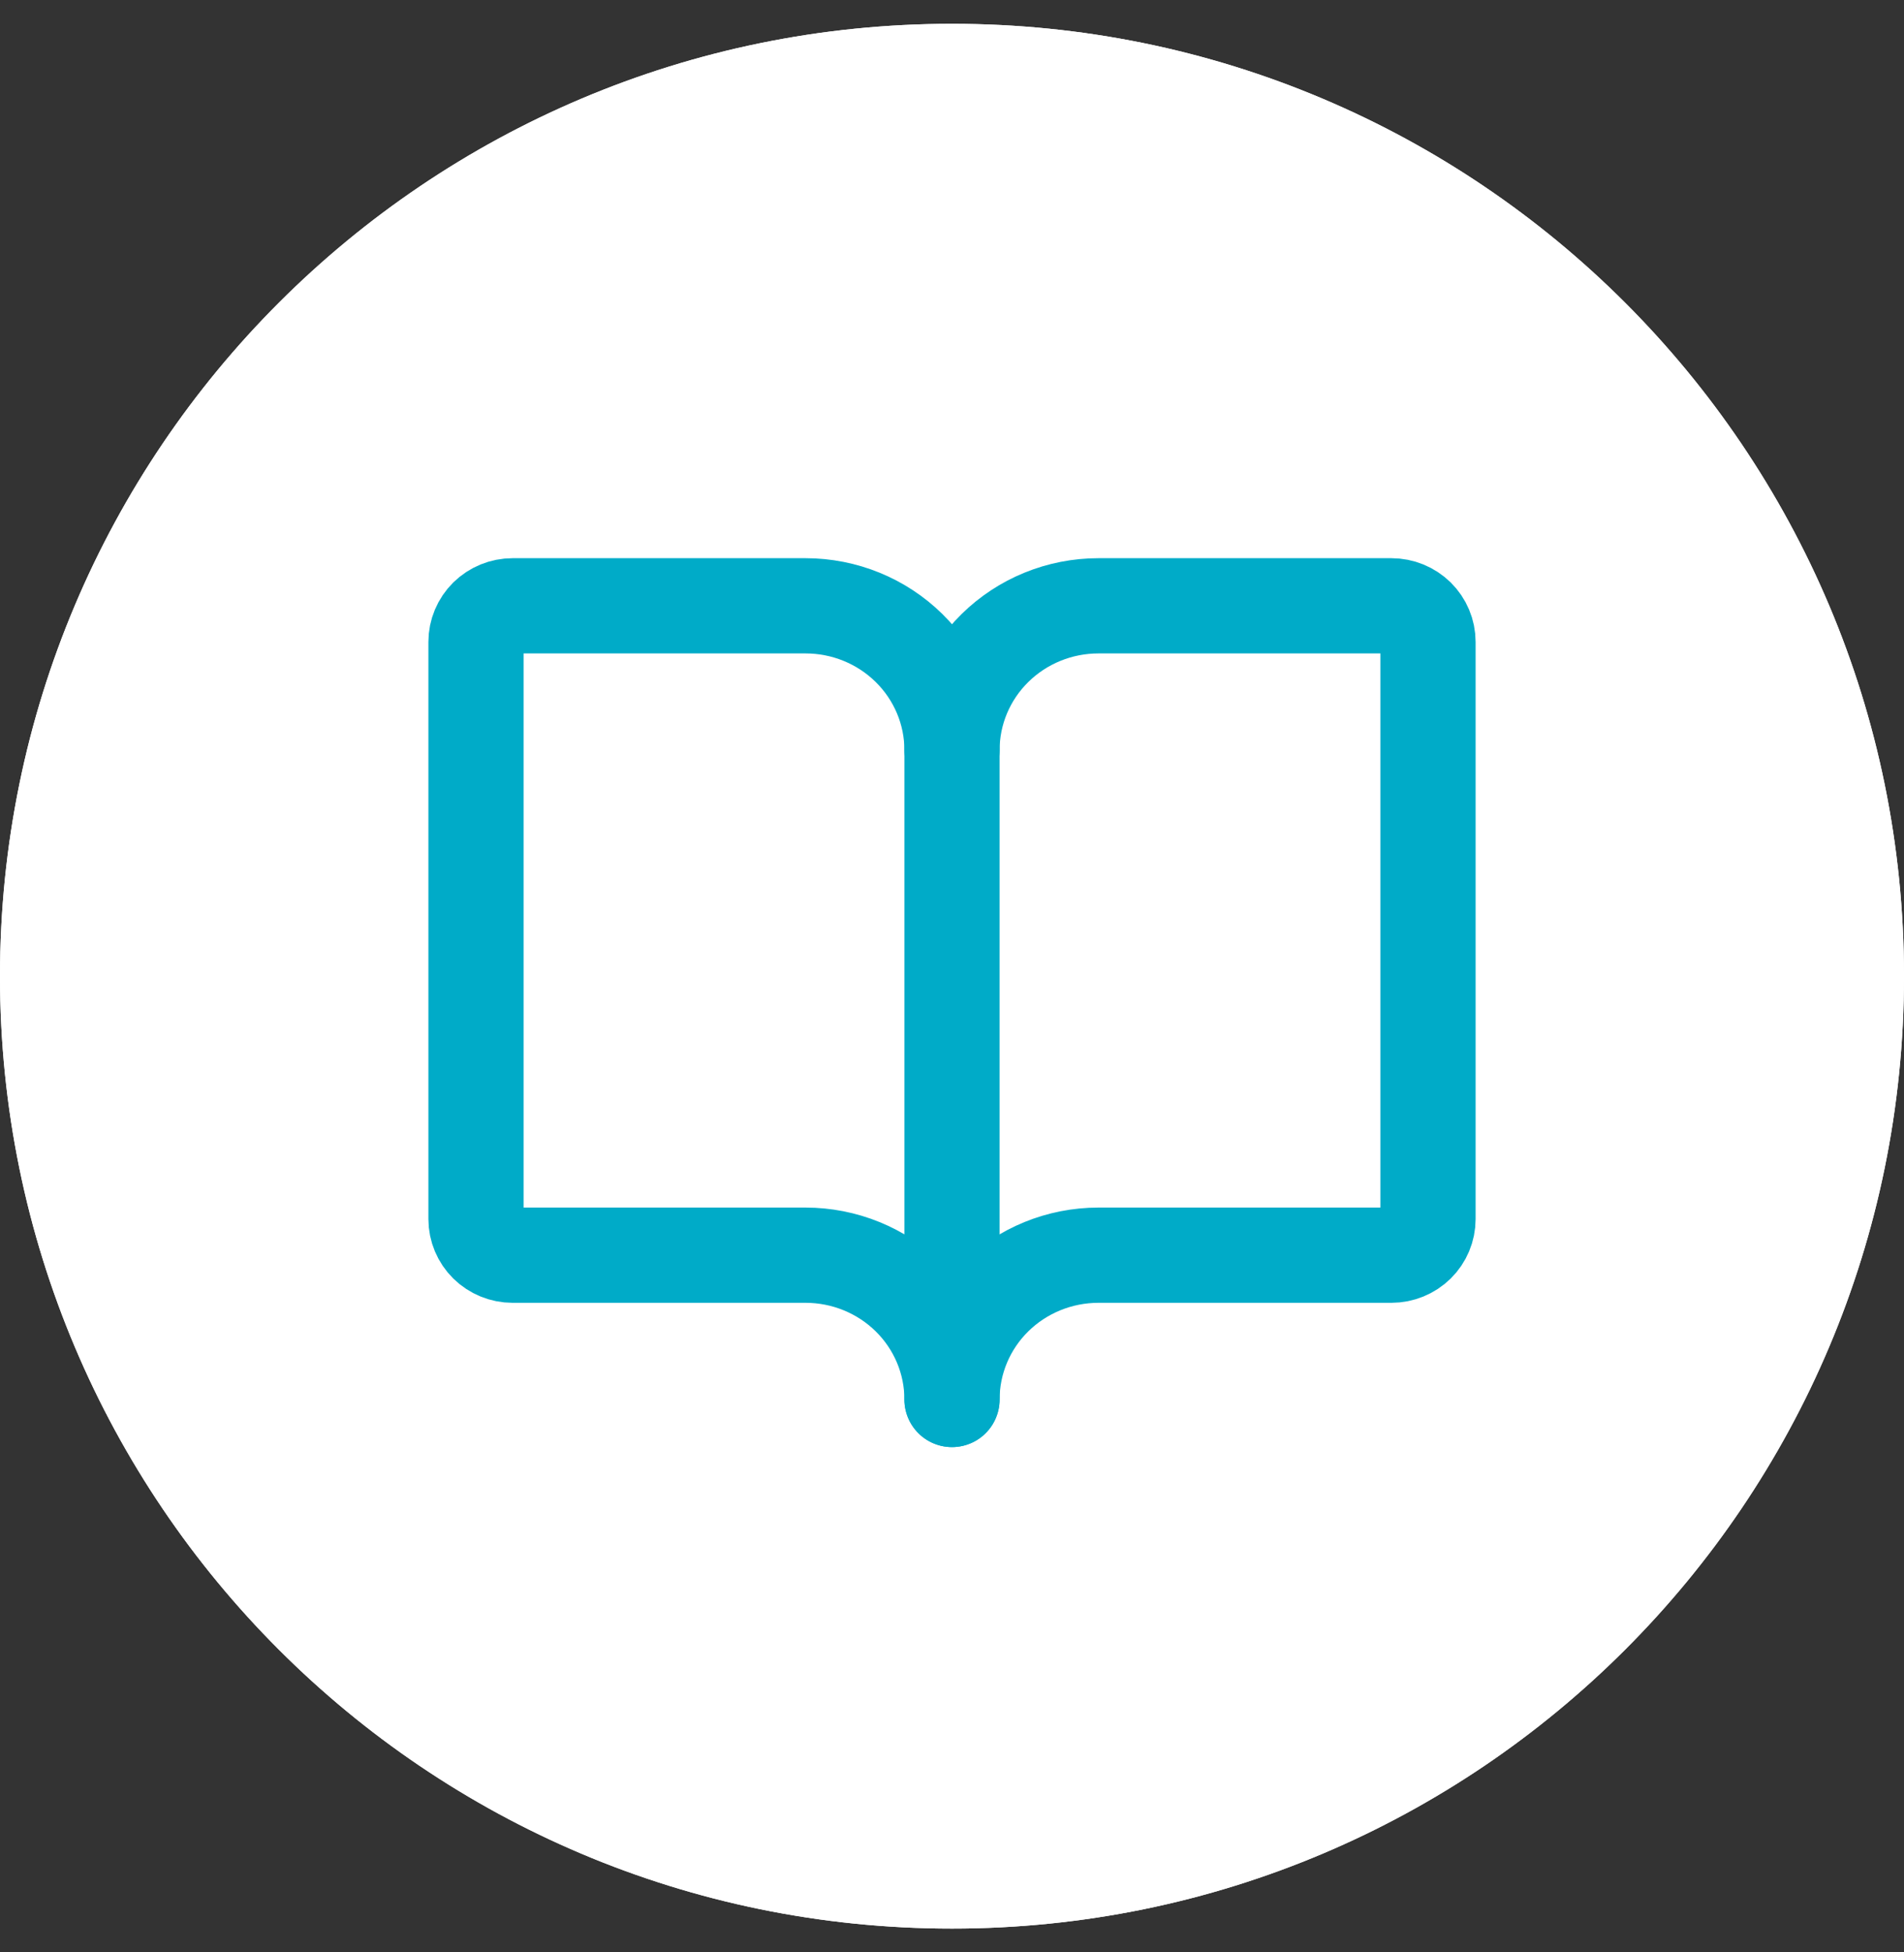
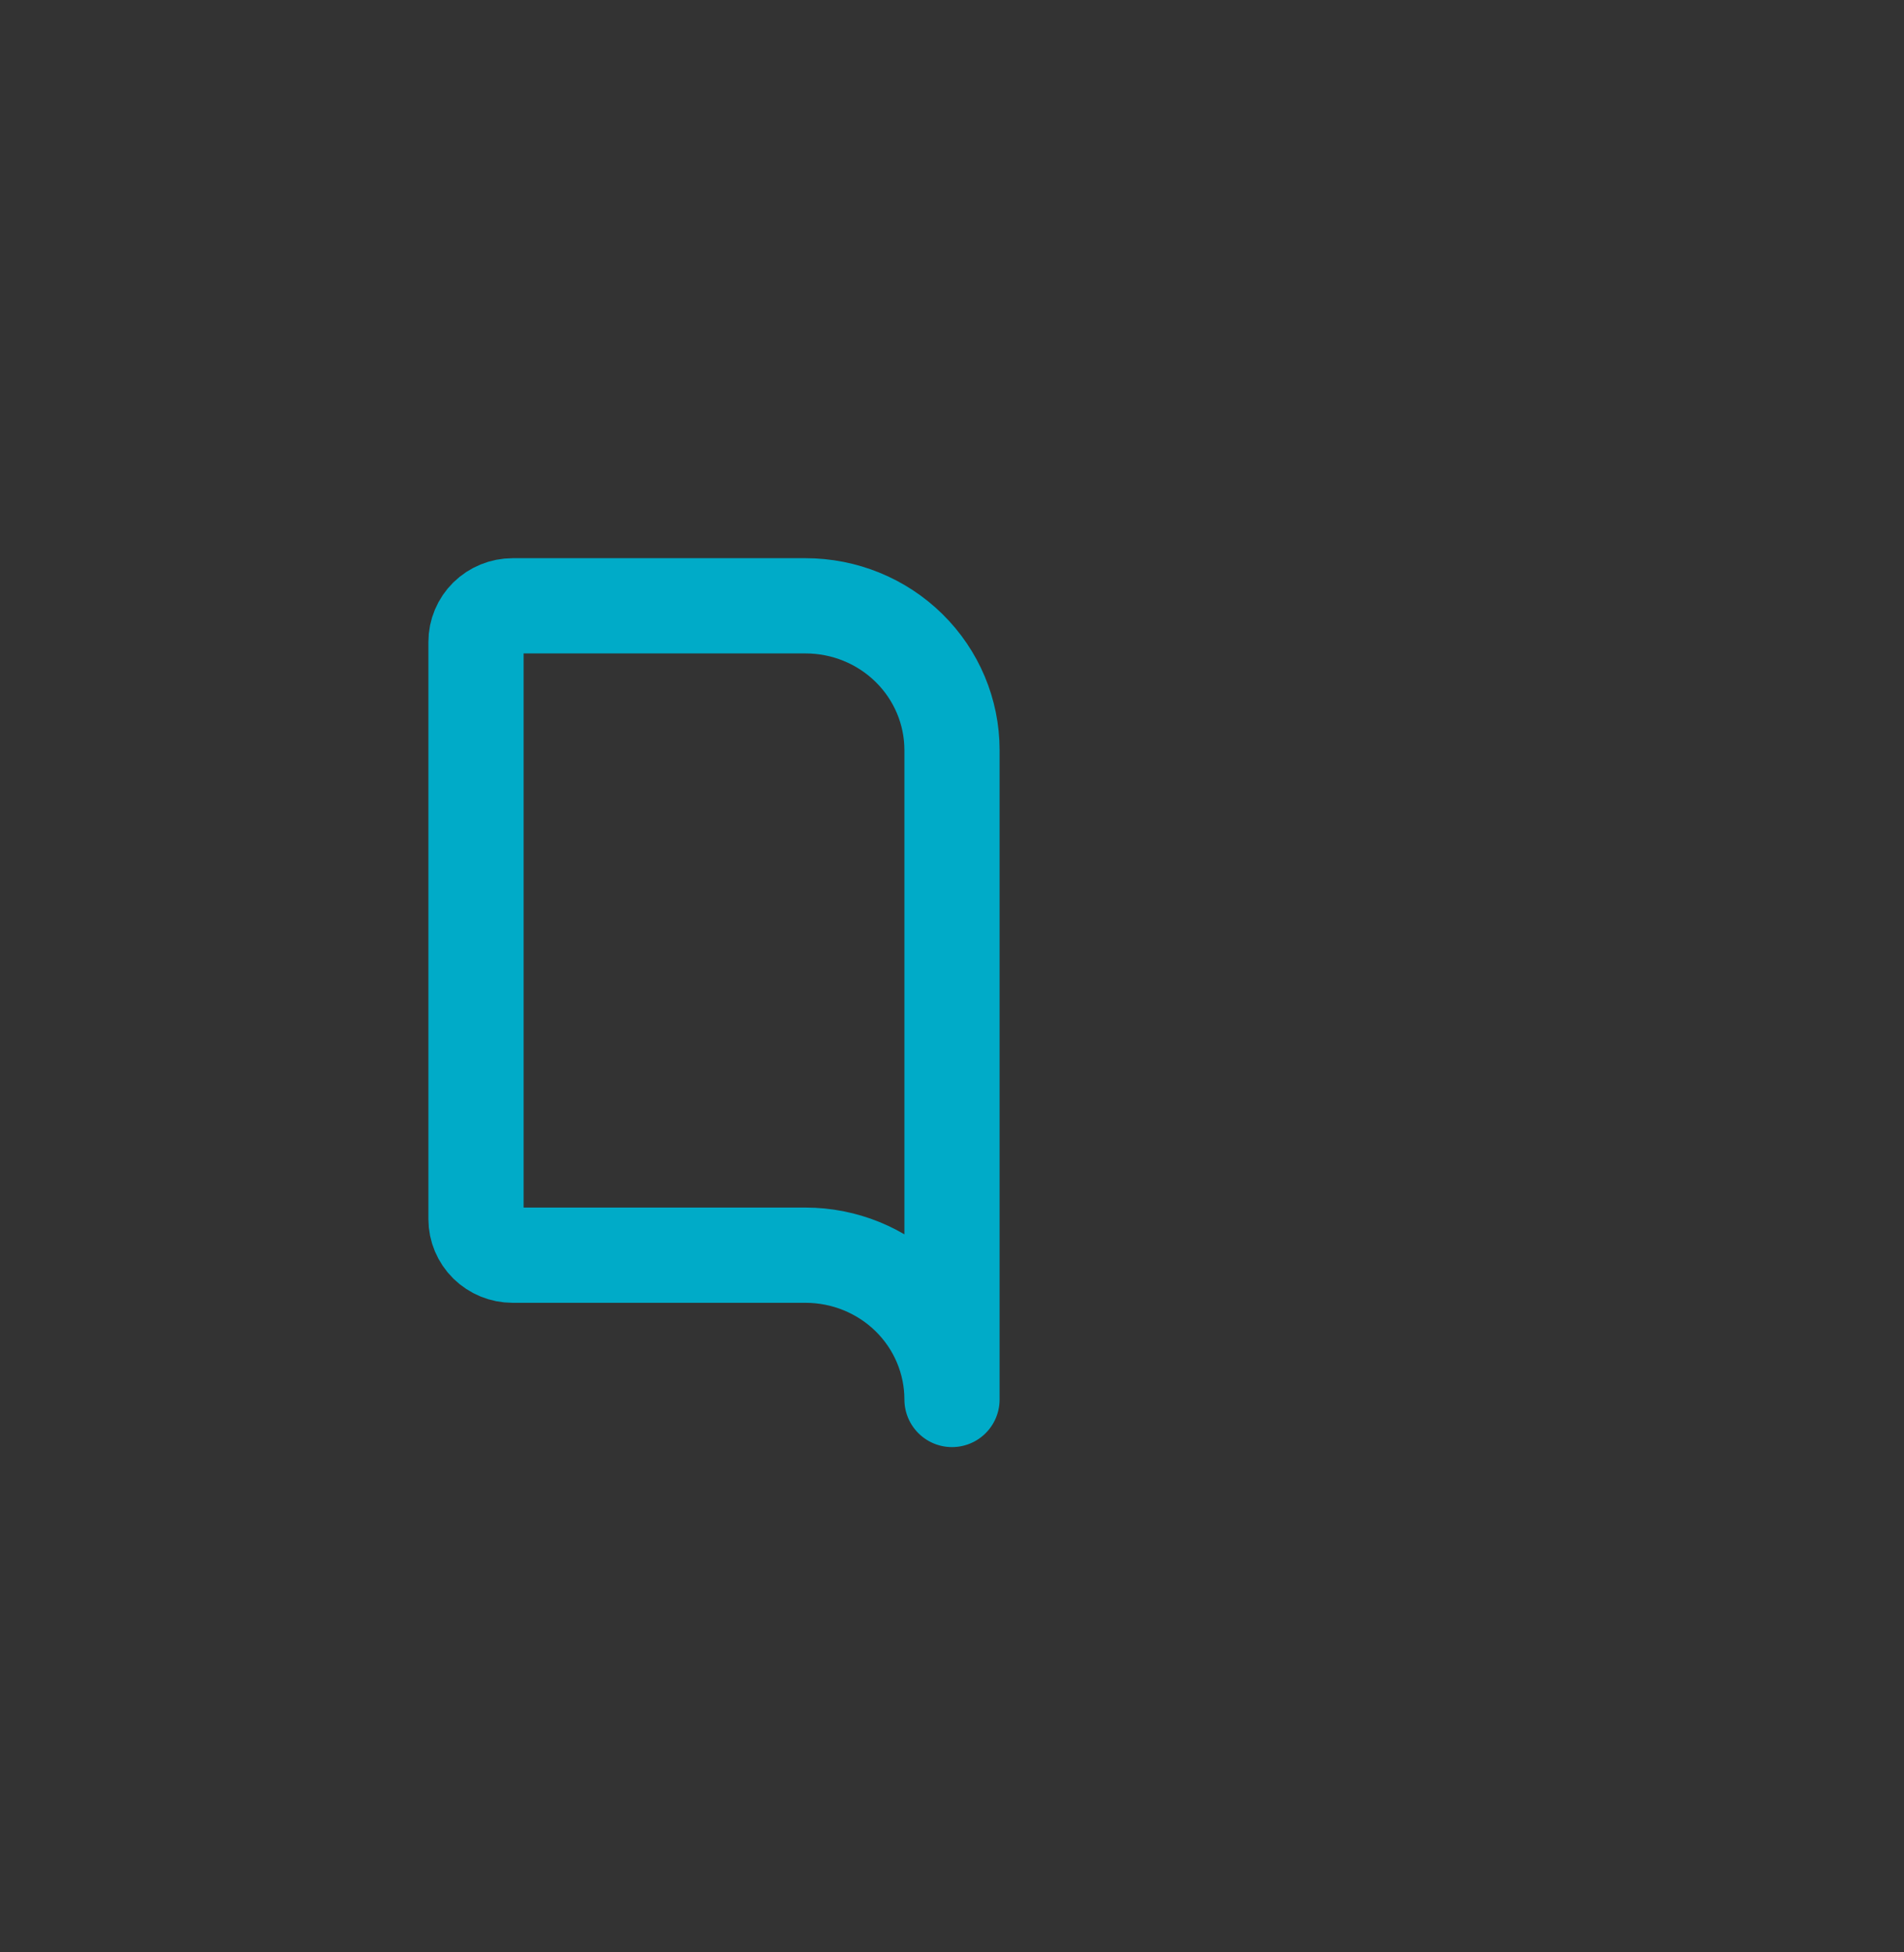
<svg xmlns="http://www.w3.org/2000/svg" width="40" height="41" viewBox="0 0 40 41" fill="none">
  <rect x="0" y="0" width="40" height="41" fill="#333333" stroke="none" />
-   <path d="M0 20.5C0 31.546 8.954 40.5 20 40.5C31.046 40.5 40 31.546 40 20.5C40 9.454 31.046 0.5 20 0.5C8.954 0.5 0 9.454 0 20.5Z" fill="white" />
-   <path d="M0 20.5C0 31.546 8.954 40.5 20 40.5C31.046 40.5 40 31.546 40 20.5C40 9.454 31.046 0.5 20 0.5C8.954 0.5 0 9.454 0 20.5Z" fill="white" />
-   <path d="M20 15.752C20 14.949 20.324 14.178 20.901 13.61C21.478 13.041 22.261 12.722 23.077 12.722H29.231C29.435 12.722 29.63 12.802 29.775 12.944C29.919 13.086 30 13.279 30 13.48V25.601C30 25.802 29.919 25.995 29.775 26.137C29.63 26.279 29.435 26.359 29.231 26.359H23.077C22.261 26.359 21.478 26.678 20.901 27.246C20.324 27.814 20 28.585 20 29.389" stroke="#00ABC8" stroke-width="2" stroke-linecap="round" stroke-linejoin="round" />
  <path d="M10 25.601C10 25.802 10.081 25.995 10.225 26.137C10.37 26.279 10.565 26.359 10.769 26.359H16.923C17.739 26.359 18.522 26.678 19.099 27.246C19.676 27.814 20 28.585 20 29.389V15.752C20 14.949 19.676 14.178 19.099 13.61C18.522 13.041 17.739 12.722 16.923 12.722H10.769C10.565 12.722 10.37 12.802 10.225 12.944C10.081 13.086 10 13.279 10 13.48V25.601Z" stroke="#00ABC8" stroke-width="2" stroke-linecap="round" stroke-linejoin="round" />
</svg>